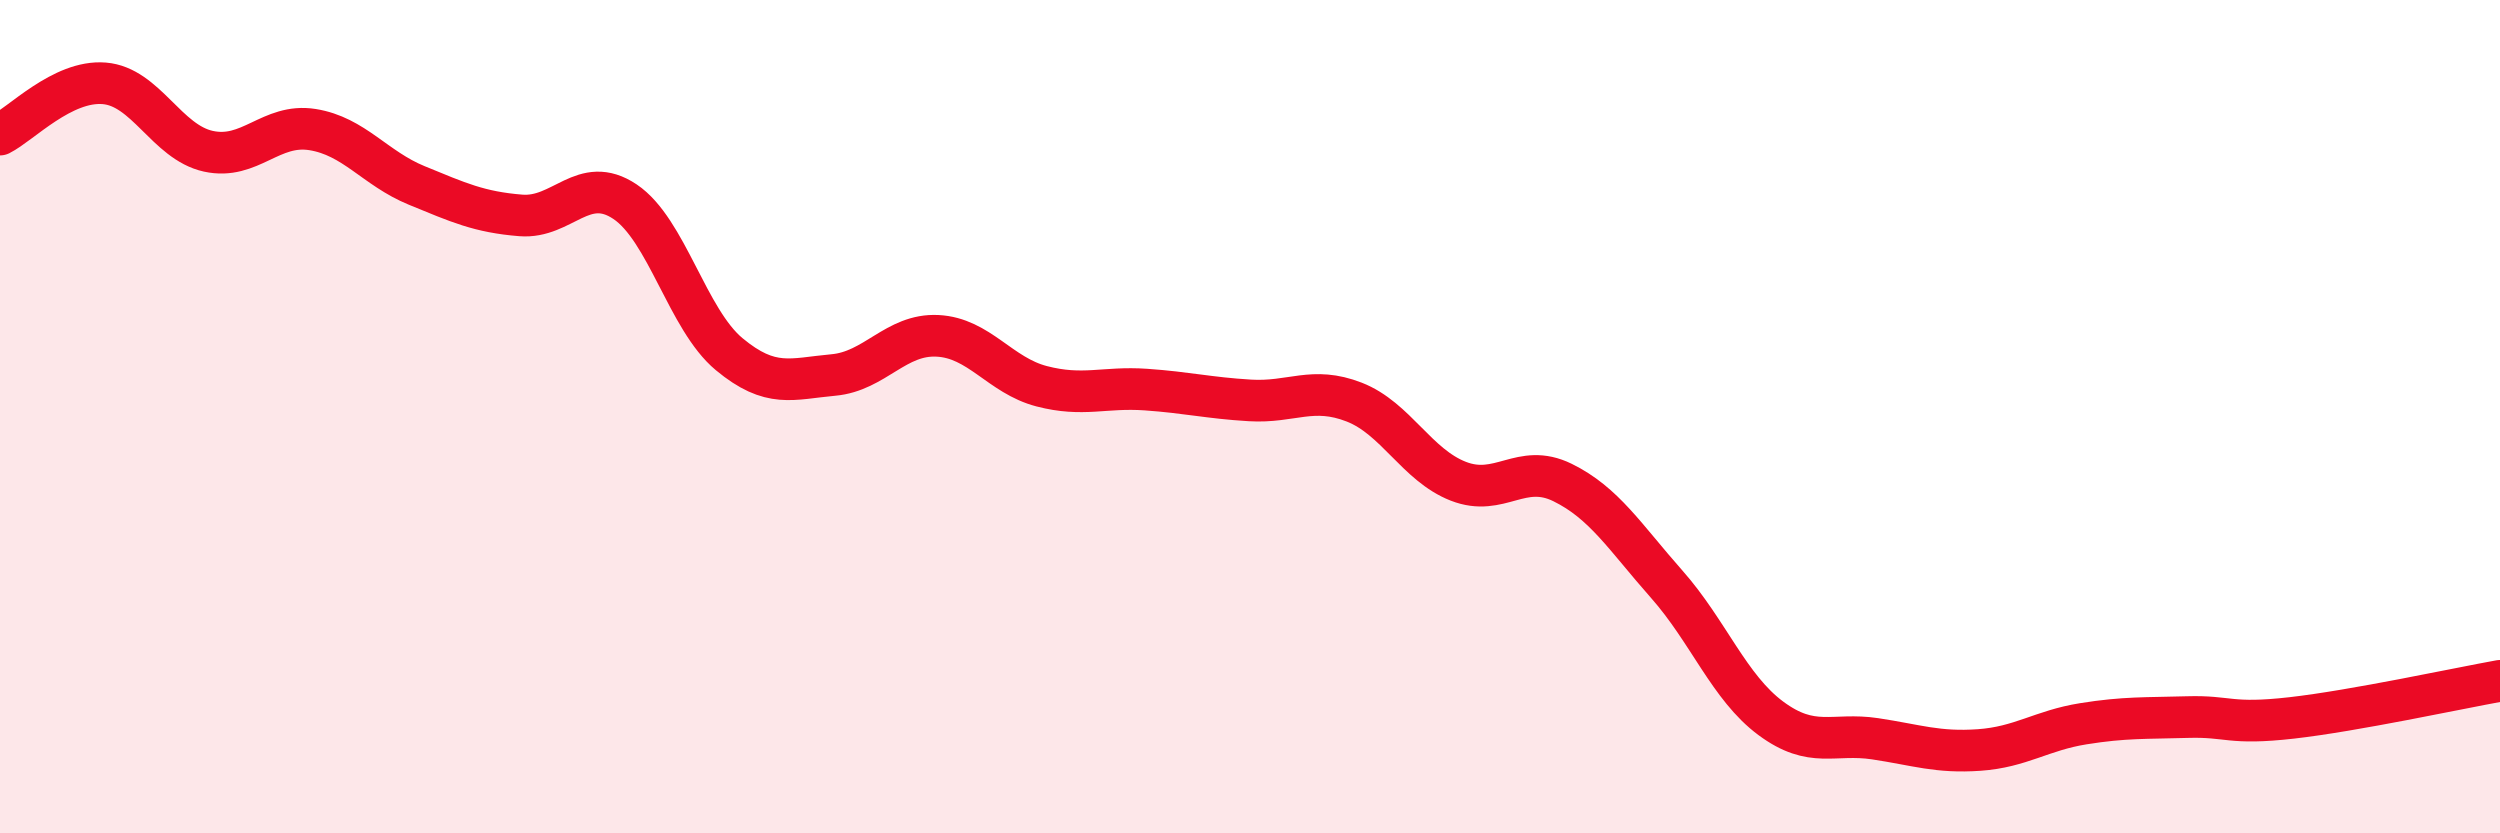
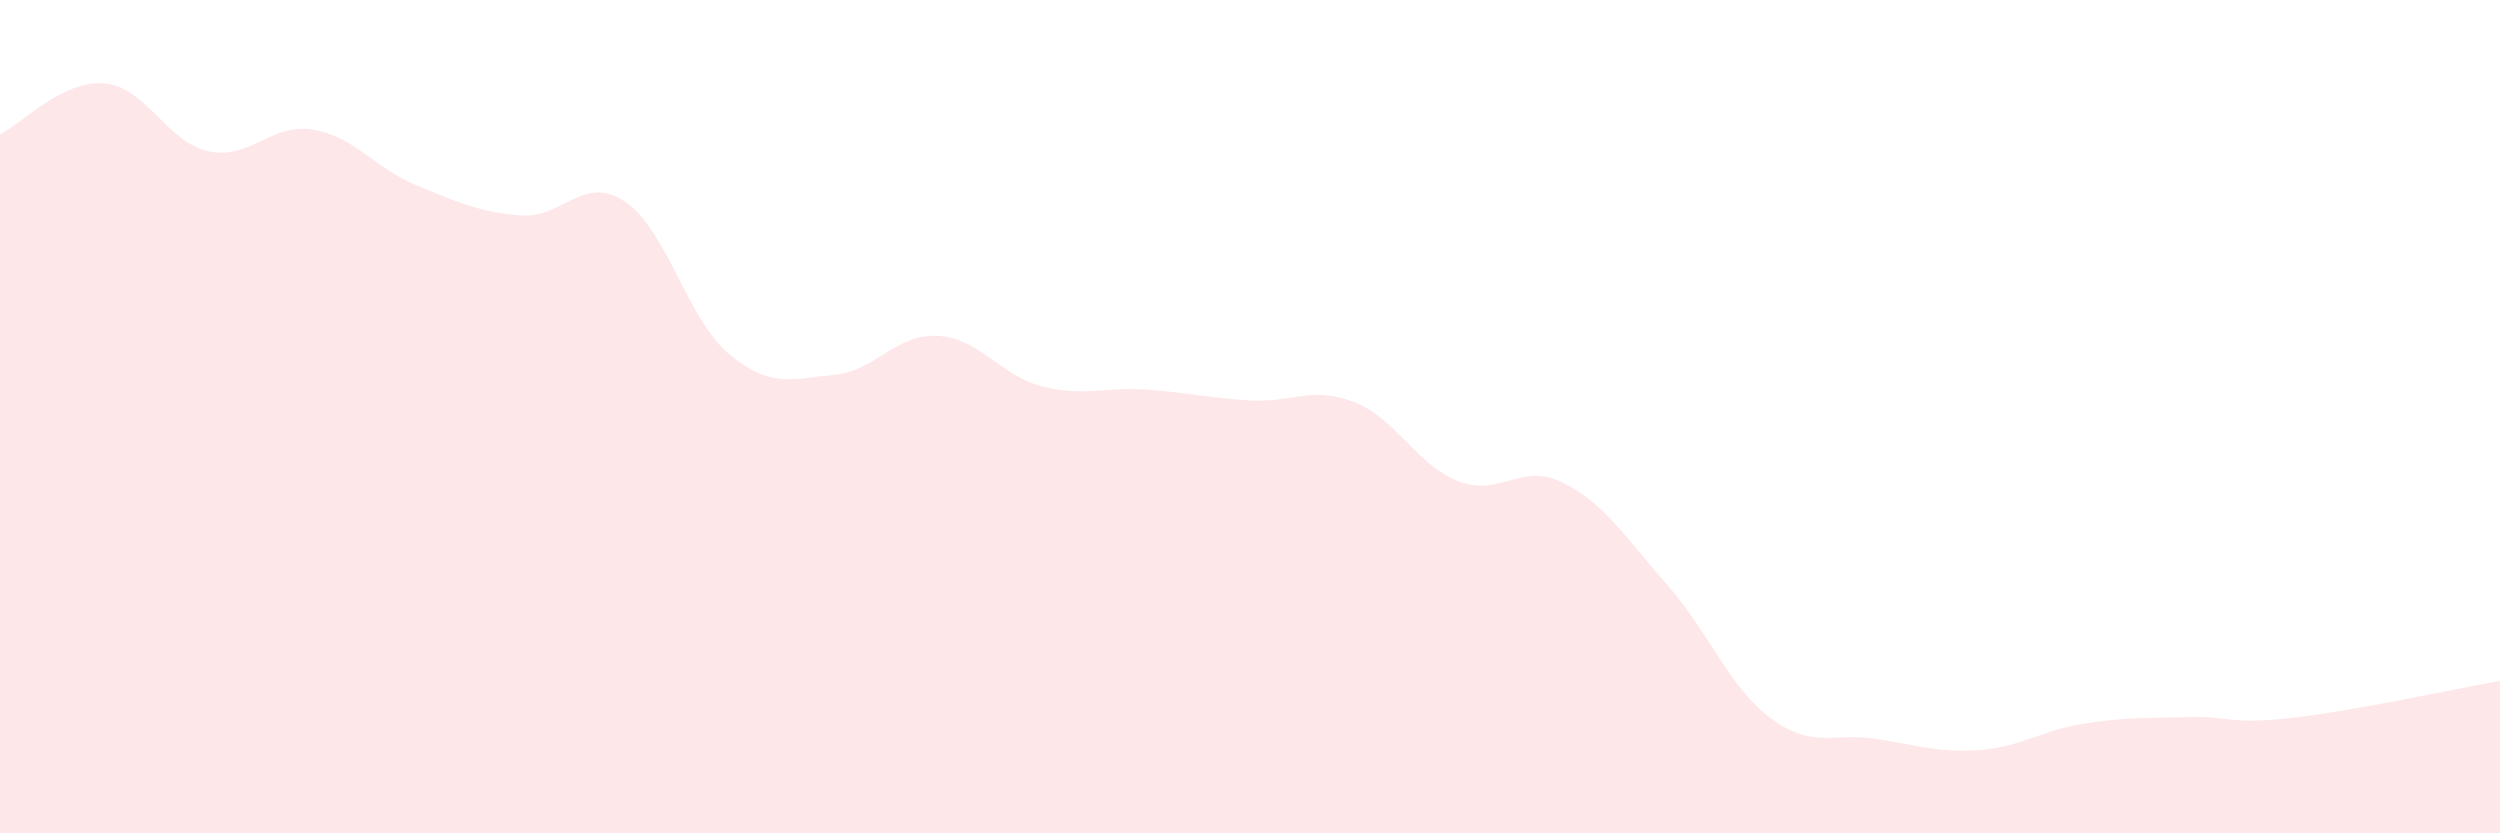
<svg xmlns="http://www.w3.org/2000/svg" width="60" height="20" viewBox="0 0 60 20">
  <path d="M 0,3.23 C 0.5,2.98 1.5,1.92 2.5,2 C 3.5,2.08 4,3.41 5,3.63 C 6,3.85 6.5,2.95 7.5,3.11 C 8.5,3.27 9,4.04 10,4.45 C 11,4.86 11.5,5.09 12.5,5.17 C 13.5,5.25 14,4.17 15,4.84 C 16,5.51 16.5,7.67 17.5,8.5 C 18.5,9.33 19,9.09 20,9 C 21,8.91 21.5,8.01 22.5,8.06 C 23.5,8.11 24,9.01 25,9.27 C 26,9.53 26.5,9.28 27.5,9.35 C 28.5,9.42 29,9.55 30,9.61 C 31,9.67 31.5,9.26 32.5,9.65 C 33.5,10.04 34,11.16 35,11.55 C 36,11.94 36.5,11.09 37.5,11.58 C 38.5,12.07 39,12.89 40,14.02 C 41,15.15 41.5,16.5 42.5,17.24 C 43.5,17.98 44,17.58 45,17.73 C 46,17.88 46.5,18.07 47.5,18 C 48.5,17.93 49,17.53 50,17.37 C 51,17.21 51.5,17.24 52.5,17.21 C 53.5,17.18 53.5,17.4 55,17.23 C 56.5,17.06 59,16.52 60,16.34L60 20L0 20Z" fill="#EB0A25" opacity="0.1" stroke-linecap="round" stroke-linejoin="round" />
-   <path d="M 0,3.23 C 0.5,2.98 1.5,1.92 2.5,2 C 3.5,2.08 4,3.41 5,3.63 C 6,3.85 6.5,2.95 7.5,3.11 C 8.5,3.27 9,4.04 10,4.45 C 11,4.86 11.5,5.09 12.5,5.17 C 13.5,5.25 14,4.17 15,4.84 C 16,5.51 16.5,7.67 17.5,8.5 C 18.5,9.33 19,9.09 20,9 C 21,8.91 21.5,8.01 22.5,8.06 C 23.5,8.11 24,9.01 25,9.27 C 26,9.53 26.5,9.28 27.5,9.35 C 28.5,9.42 29,9.55 30,9.61 C 31,9.67 31.5,9.26 32.5,9.65 C 33.5,10.04 34,11.16 35,11.55 C 36,11.94 36.5,11.09 37.5,11.58 C 38.5,12.07 39,12.89 40,14.02 C 41,15.15 41.5,16.5 42.5,17.24 C 43.5,17.98 44,17.58 45,17.73 C 46,17.88 46.5,18.07 47.5,18 C 48.5,17.93 49,17.53 50,17.37 C 51,17.21 51.5,17.24 52.5,17.21 C 53.5,17.18 53.5,17.4 55,17.23 C 56.5,17.06 59,16.52 60,16.34" stroke="#EB0A25" stroke-width="1" fill="none" stroke-linecap="round" stroke-linejoin="round" />
</svg>